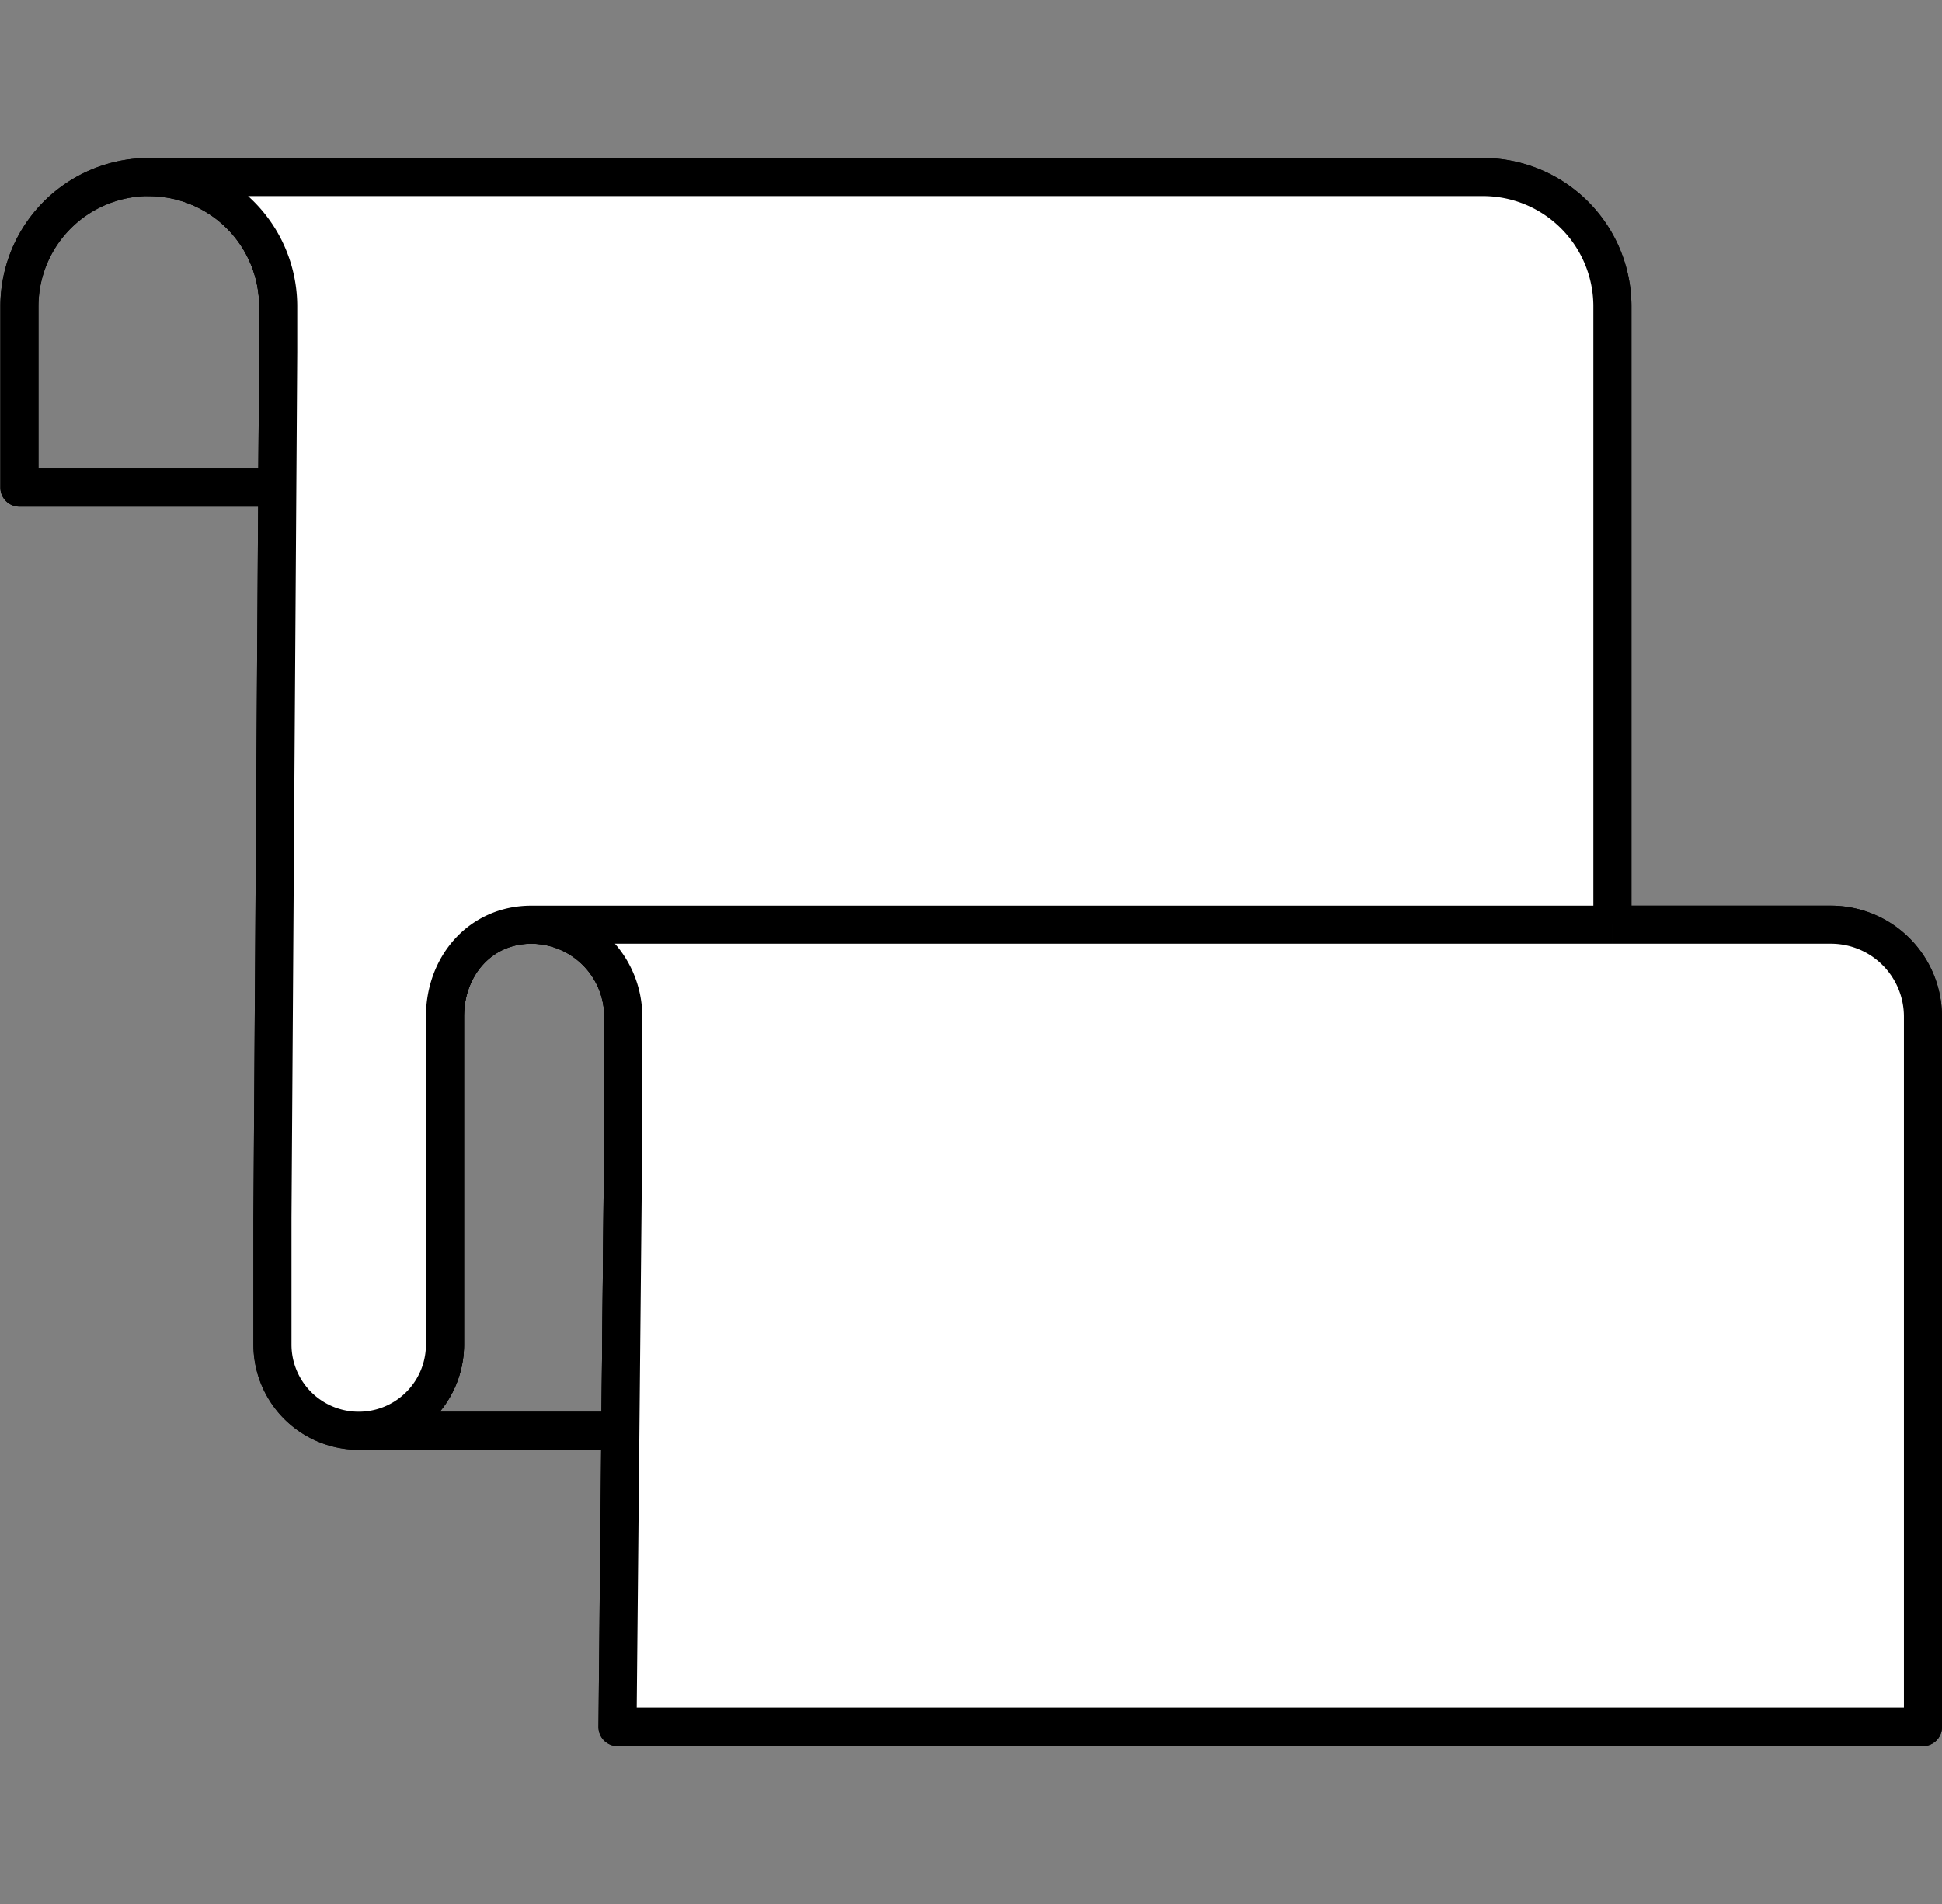
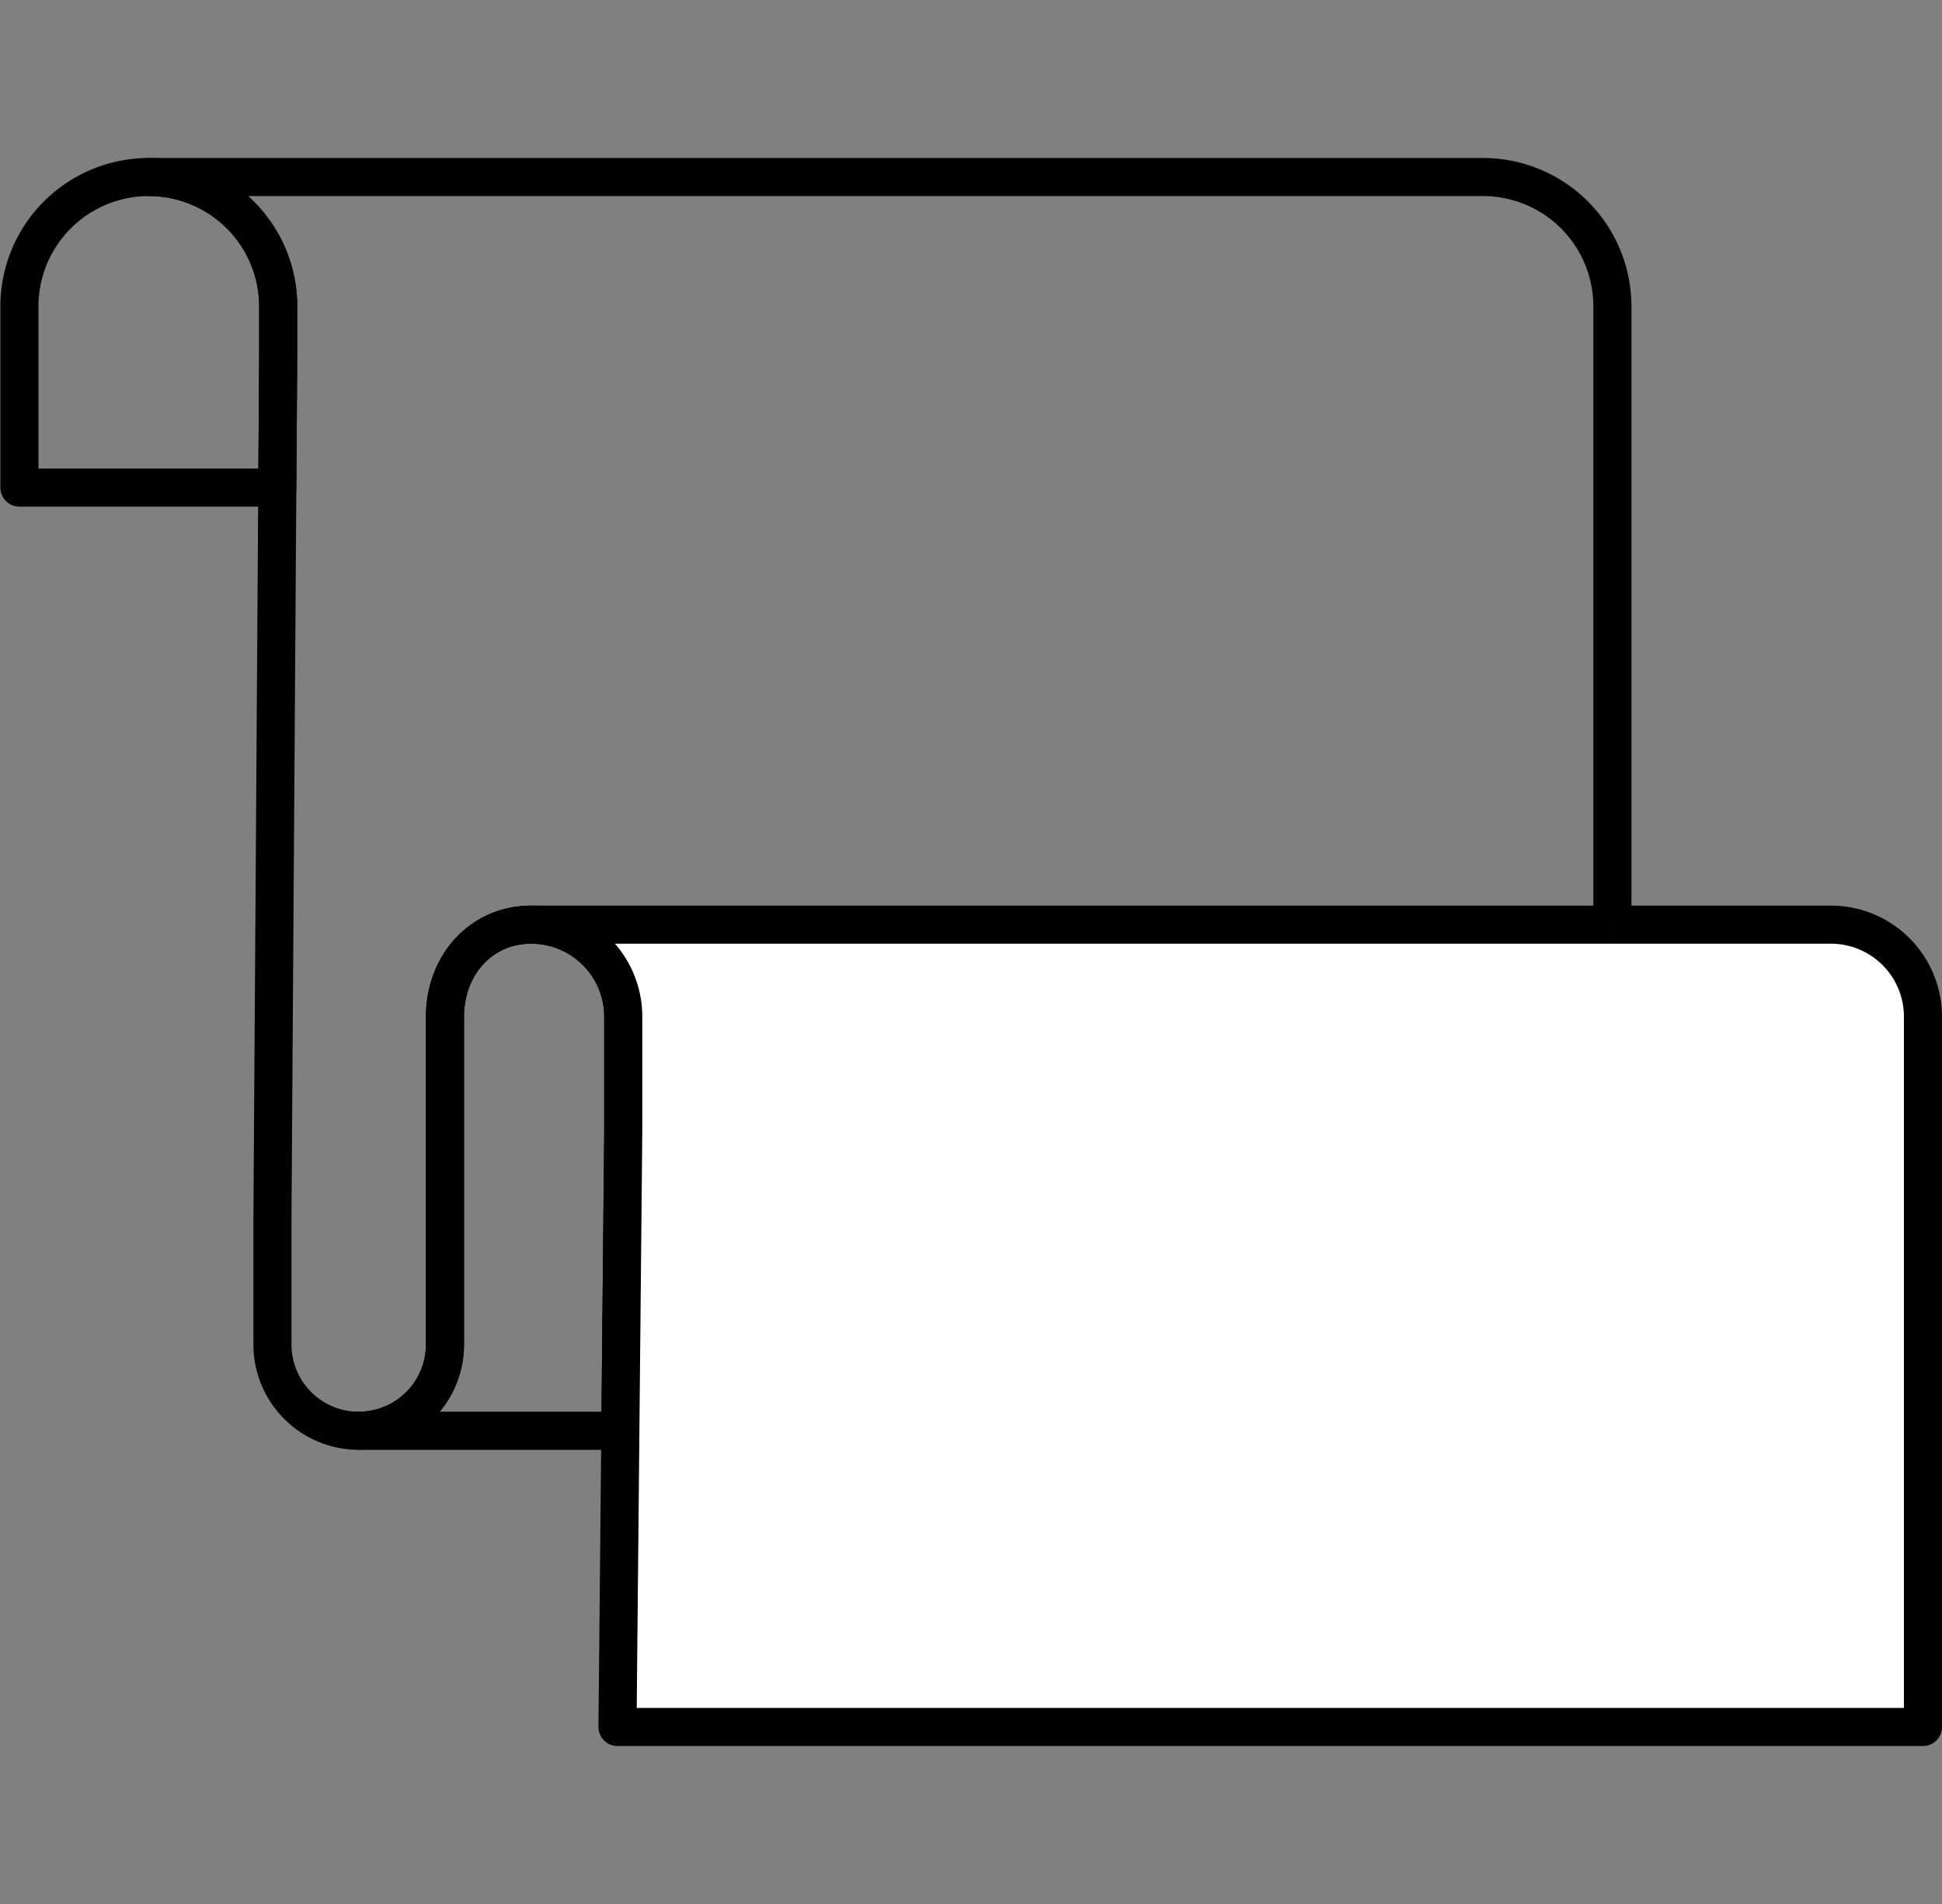
<svg xmlns="http://www.w3.org/2000/svg" width="102" height="100" fill="none">
  <rect width="100%" height="100%" fill="#808080" stroke="none" />
-   <path stroke="#000" stroke-linejoin="round" stroke-width="2" d="M7.816 9.298a6.796 6.796 0 0 1 6.796 6.796v2.417l-.047 7.098M7.815 9.298a6.796 6.796 0 0 0-6.795 6.796v9.515h13.545M7.815 9.298h70.077m-70.076 0h70.076m0 0a6.796 6.796 0 0 1 6.797 6.796v1.208m0 0v31.264m0-31.262v31.262m0 0h11.478a4.832 4.832 0 0 1 4.832 4.833v37.304H32.433l.15-15.556m52.106-26.58H27.902m0 0a4.833 4.833 0 0 1 4.833 4.832v6.041l-.15 15.631-.002.076m-4.68-26.58c-2.67 0-4.531 2.163-4.531 4.832v17.216a4.53 4.53 0 0 1-4.531 4.53m0 0a4.53 4.53 0 0 1-4.531-4.53V63.97l.255-38.361m4.276 49.537h13.742" />
  <path stroke="#000" stroke-linejoin="round" stroke-width="2" d="M32.735 59.44v-6.042a4.833 4.833 0 0 0-4.833-4.833c-2.669 0-4.53 2.164-4.53 4.833v17.217a4.53 4.53 0 0 1-4.531 4.53h13.667a.076.076 0 0 0 .076-.075l.151-15.63zM14.612 18.51v-2.416a6.796 6.796 0 1 0-13.592 0v9.515h13.545l.047-7.098z" />
  <path fill="#fff" d="M100.999 53.398a4.833 4.833 0 0 0-4.833-4.833H27.902a4.833 4.833 0 0 1 4.833 4.833v6.041l-.302 31.263h68.566V53.398z" />
-   <path fill="#fff" d="M14.612 16.094v2.417L14.31 63.97v6.645a4.53 4.53 0 1 0 9.061 0V53.398c0-2.67 1.862-4.833 4.531-4.833h56.786v-32.47a6.796 6.796 0 0 0-6.796-6.797H7.815a6.796 6.796 0 0 1 6.797 6.796z" />
  <path stroke="#000" stroke-linejoin="round" stroke-width="2" d="M84.688 48.565h11.478A4.833 4.833 0 0 1 101 53.398v37.304H32.433l.302-31.263v-6.041a4.833 4.833 0 0 0-4.833-4.833m56.786 0H27.902m56.786 0v-32.47a6.796 6.796 0 0 0-6.796-6.797H7.815a6.796 6.796 0 0 1 6.797 6.796v2.417L14.31 63.97v6.645a4.53 4.53 0 1 0 9.061 0V53.398c0-2.67 1.862-4.833 4.531-4.833" />
</svg>